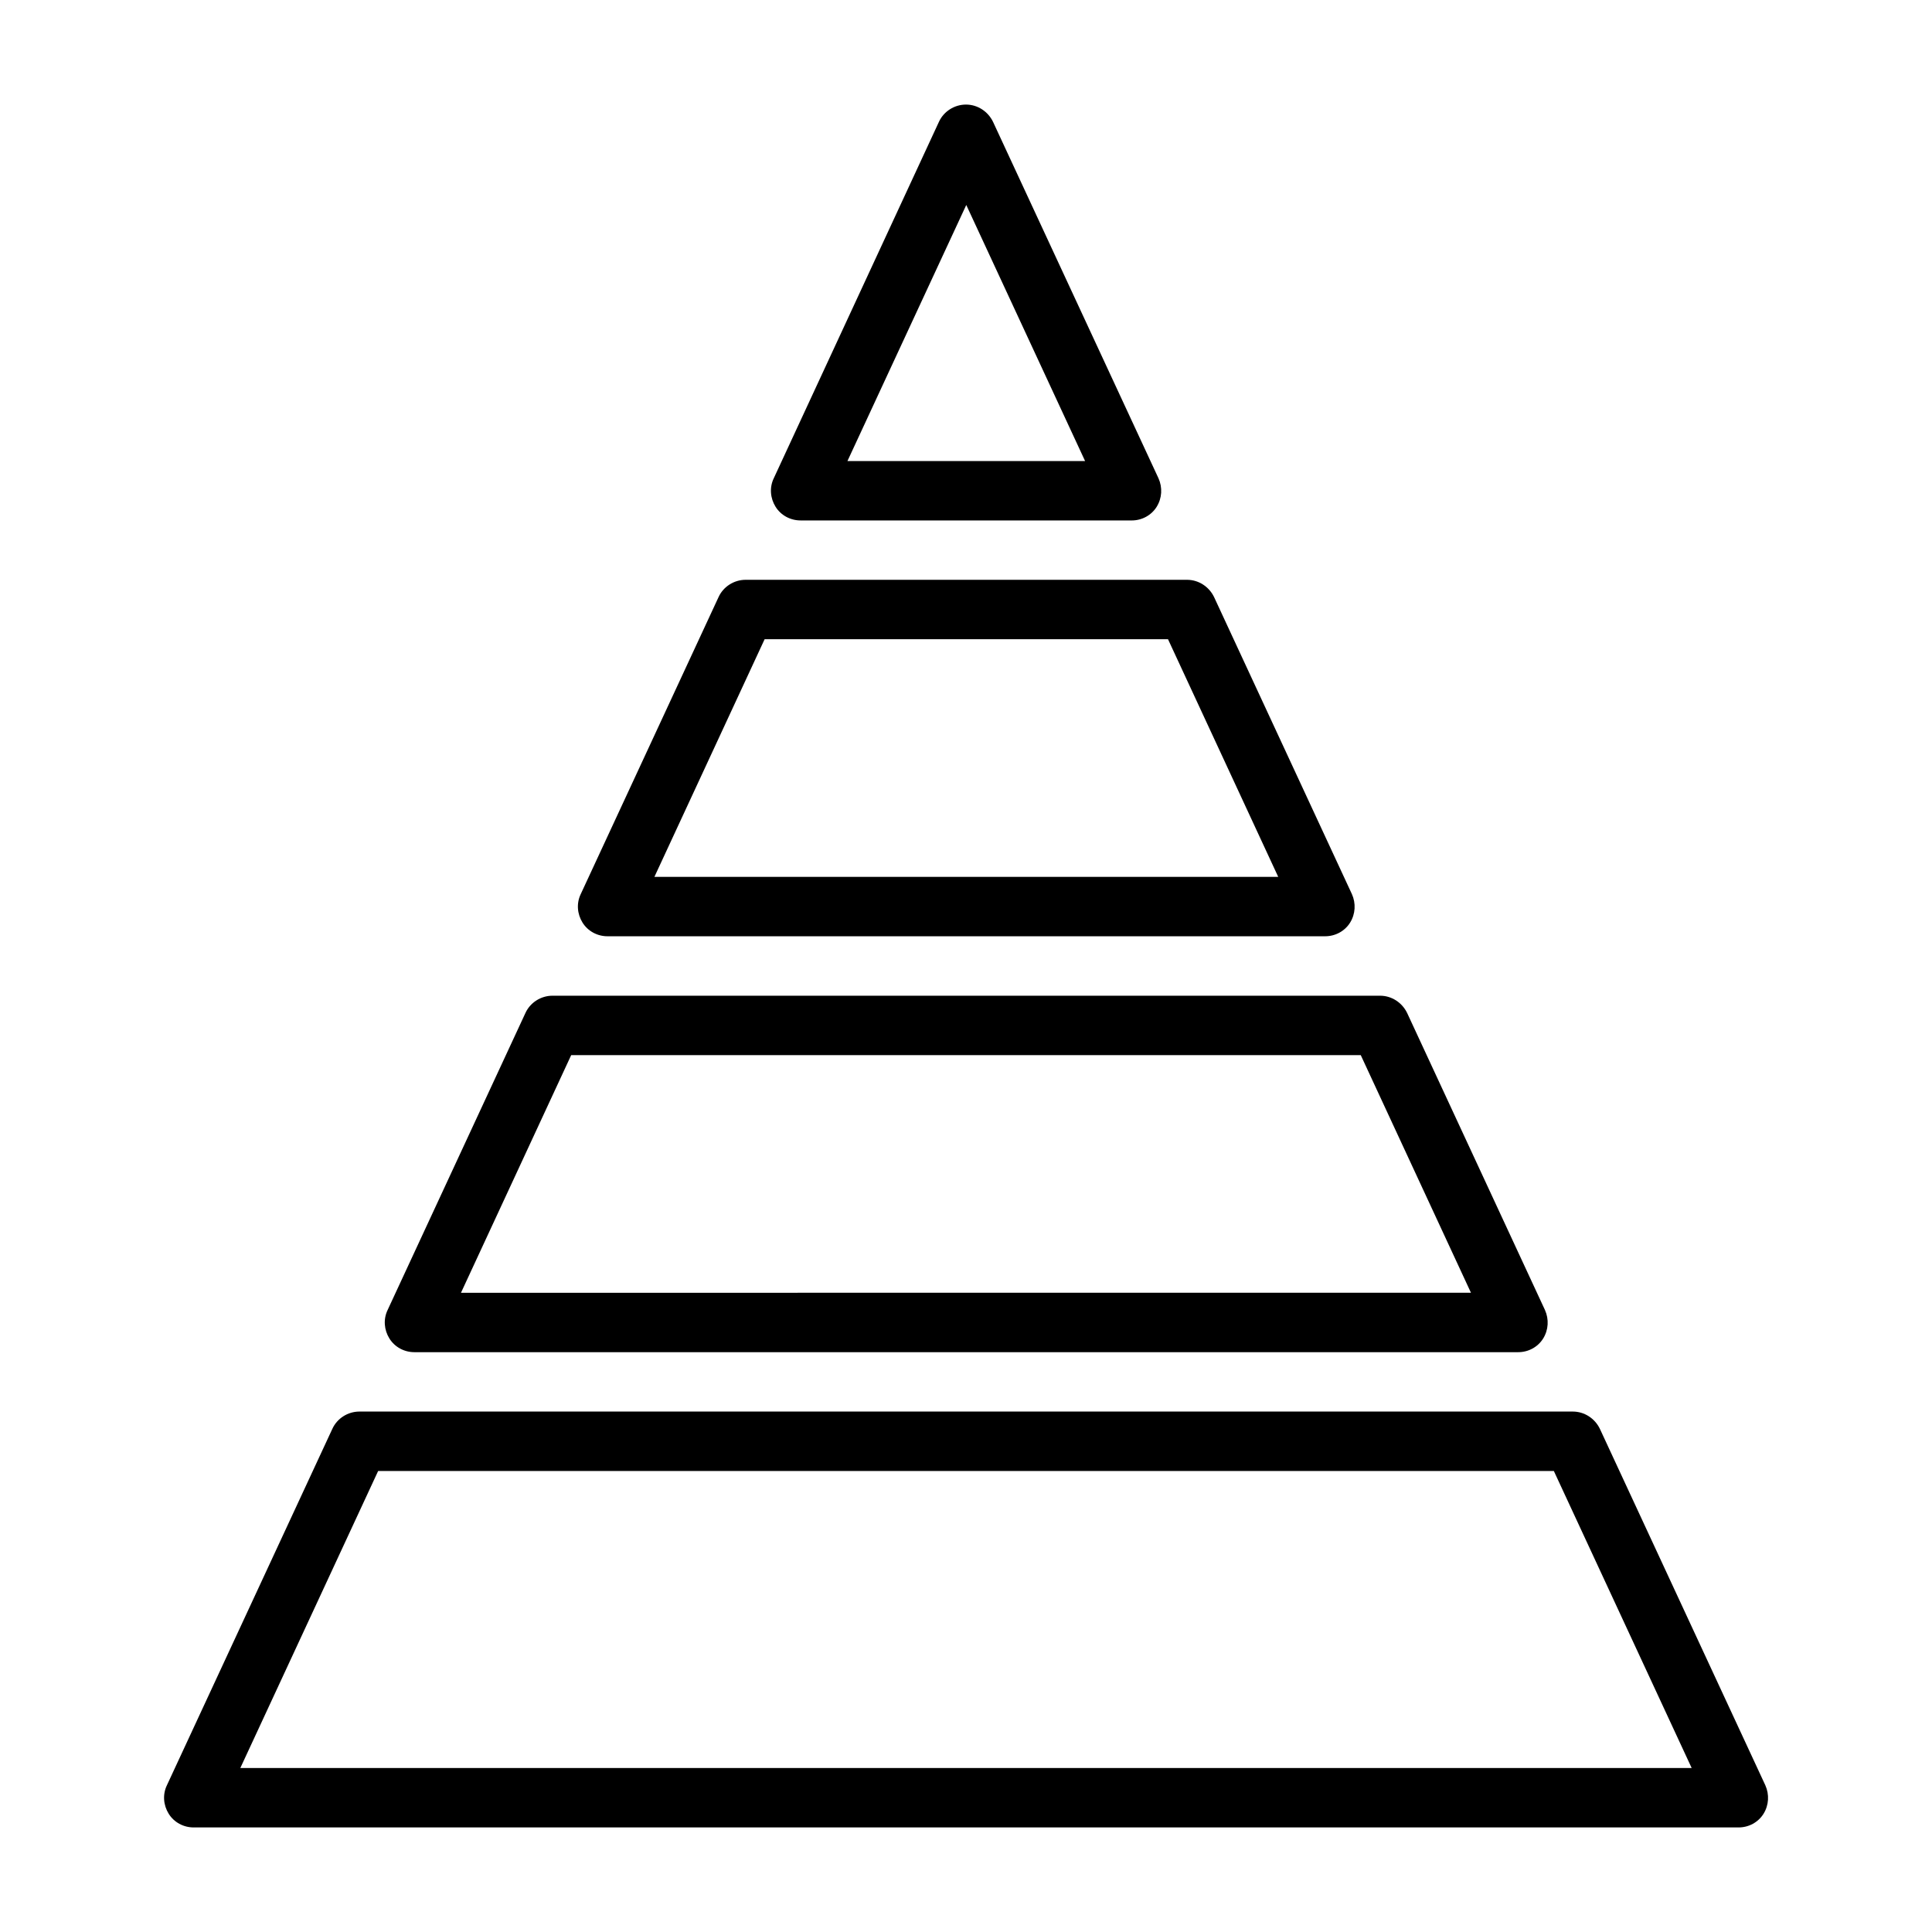
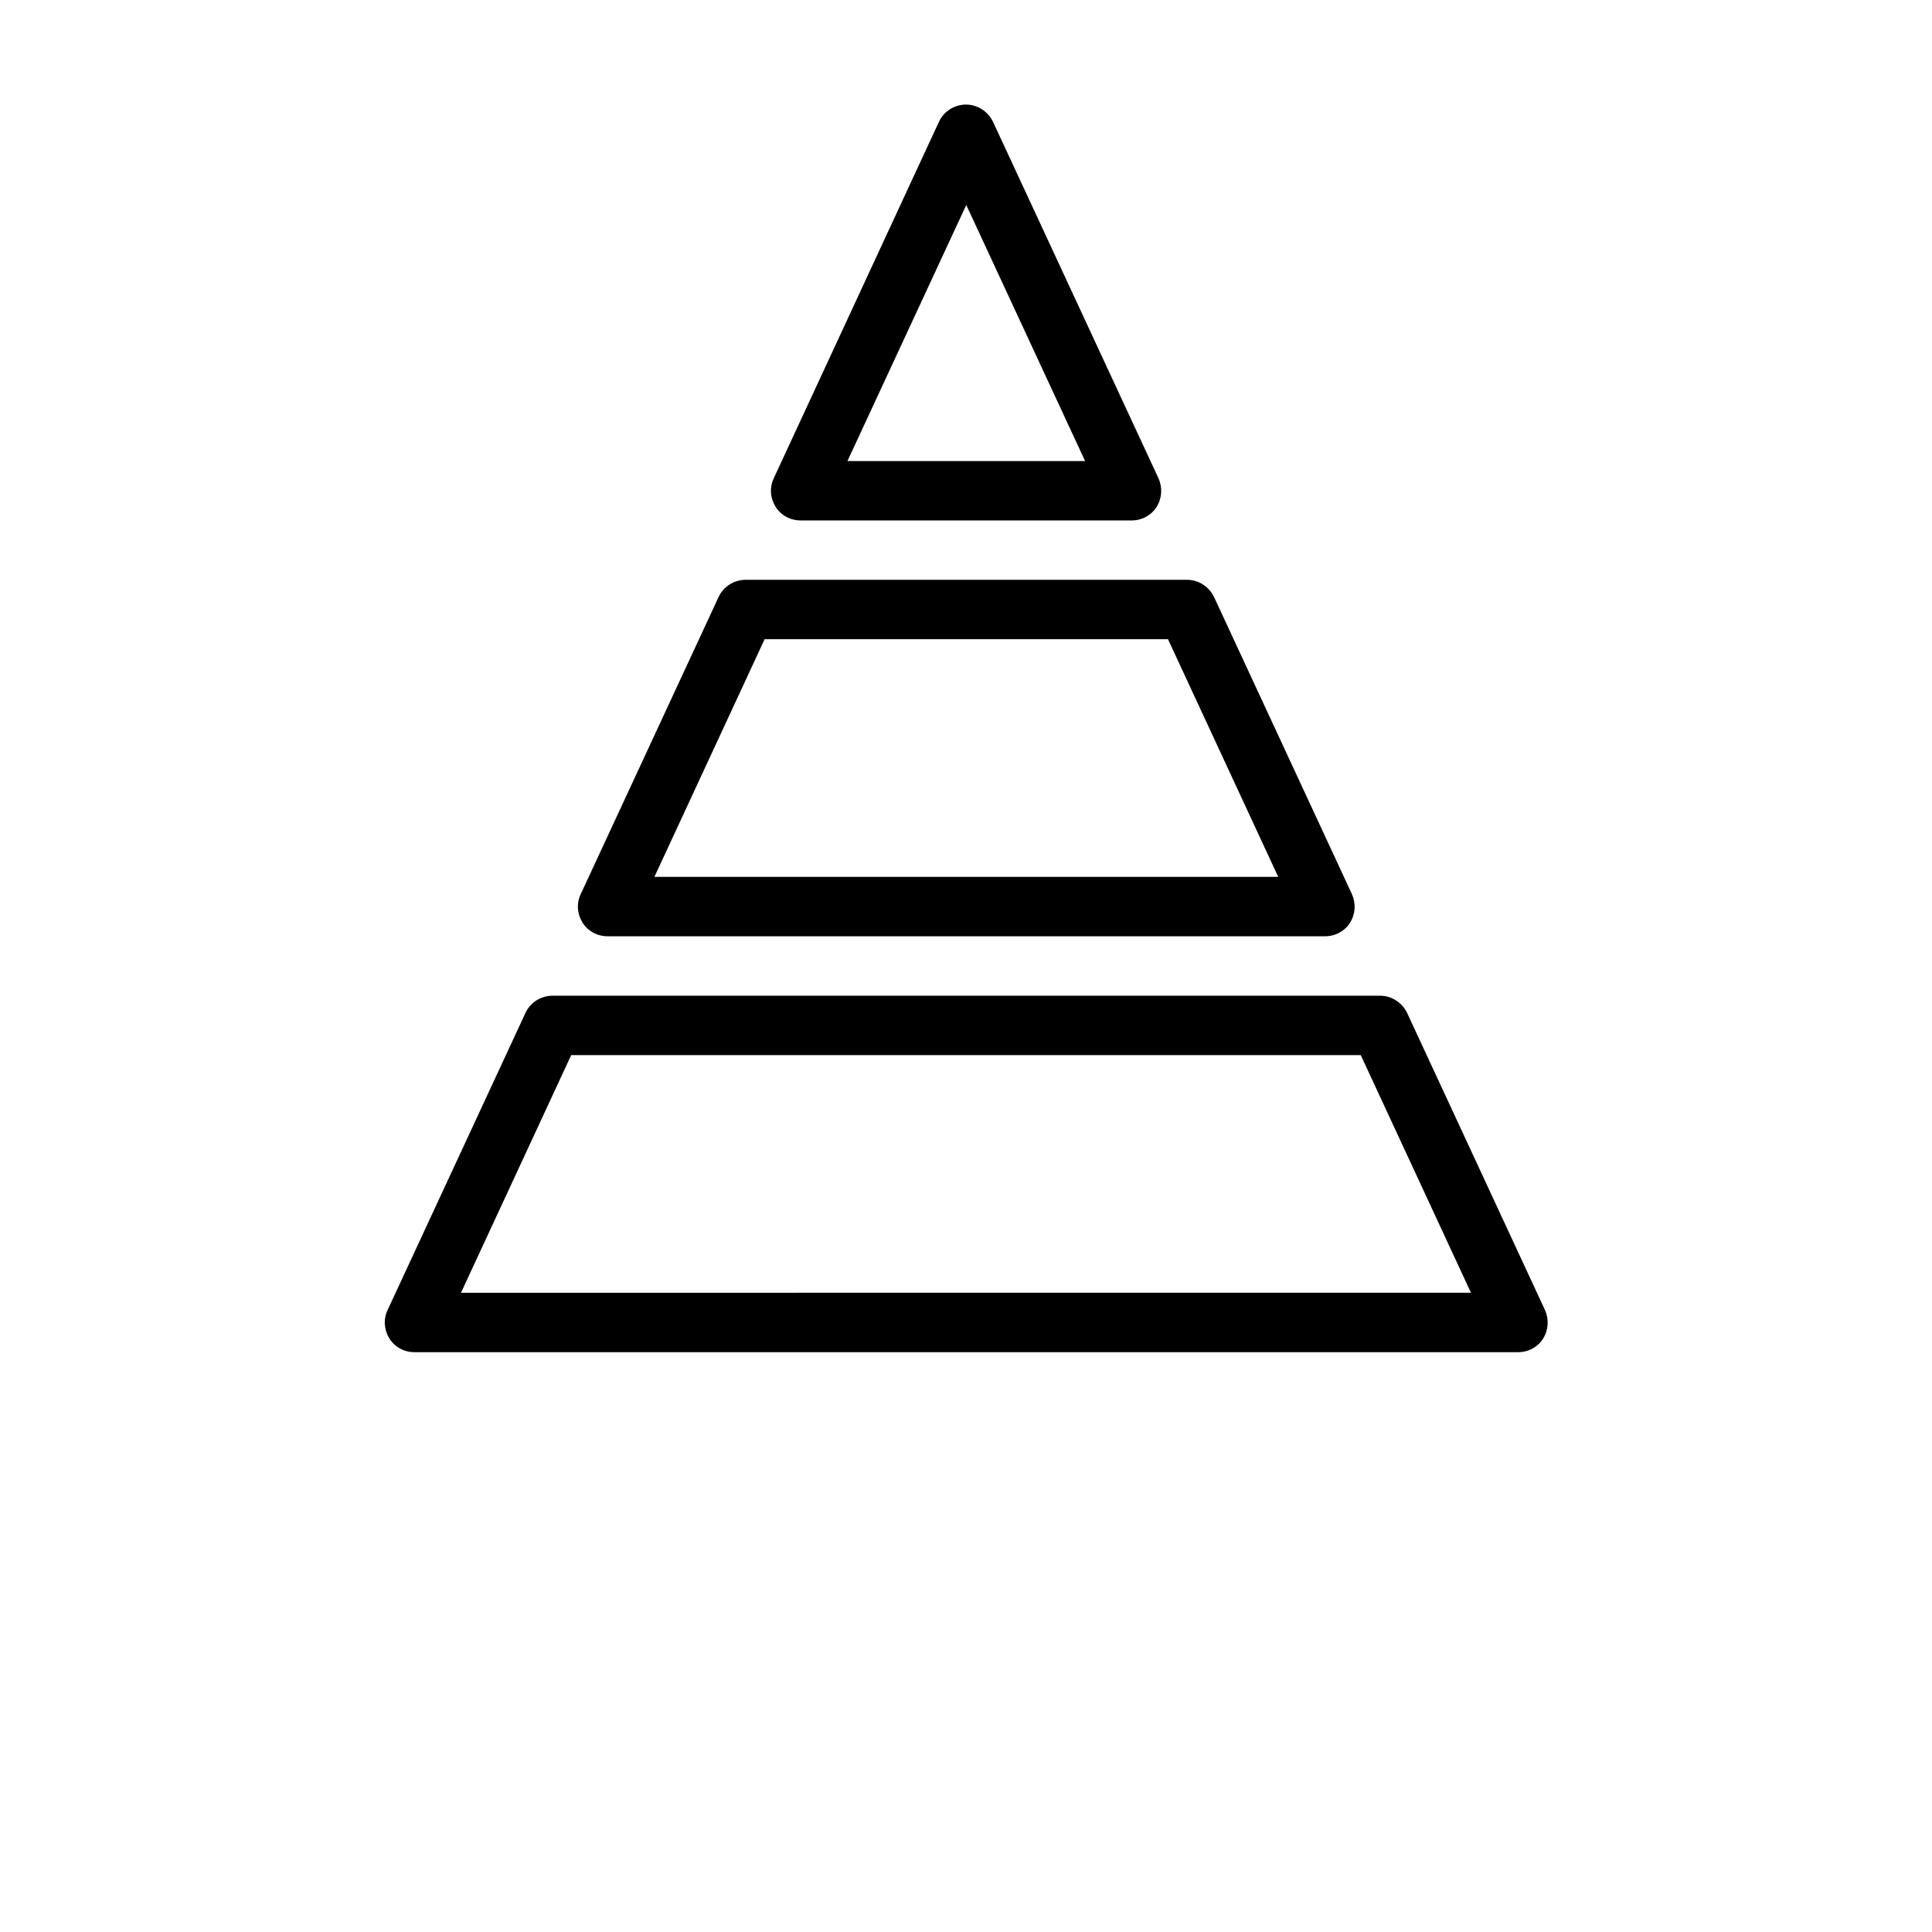
<svg xmlns="http://www.w3.org/2000/svg" fill="#000000" width="800px" height="800px" version="1.1" viewBox="144 144 512 512">
  <g>
    <path d="m443.84 281.92h-87.695c-2.676 0-5.195-1.34-6.613-3.621-1.418-2.281-1.652-5.117-0.473-7.559l43.773-94.461c1.258-2.754 4.094-4.566 7.164-4.566s5.824 1.812 7.164 4.566l43.848 94.465c1.102 2.441 0.945 5.273-0.473 7.559-1.418 2.281-3.938 3.621-6.613 3.621zm-75.336-15.742h63.055l-31.488-67.855-31.488 67.855z" />
    <path d="m495.02 392.12h-190.03c-2.676 0-5.195-1.34-6.613-3.621-1.418-2.281-1.652-5.117-0.473-7.559l36.527-78.719c1.258-2.754 4.094-4.566 7.164-4.566h116.98c3.07 0 5.824 1.812 7.164 4.566l36.527 78.719c1.102 2.441 0.945 5.273-0.473 7.559-1.418 2.281-3.938 3.621-6.613 3.621zm-177.67-15.742h165.39l-29.207-62.977h-106.9l-29.207 62.977z" />
    <path d="m546.18 502.34h-292.37c-2.676 0-5.195-1.34-6.613-3.621s-1.652-5.117-0.473-7.559l36.527-78.719c1.258-2.754 4.094-4.566 7.164-4.566h219.32c3.07 0 5.824 1.812 7.164 4.566l36.527 78.719c1.102 2.441 0.945 5.273-0.473 7.559-1.418 2.281-3.938 3.621-6.613 3.621zm-280.01-15.742 267.65-0.004-29.207-62.977h-209.24l-29.207 62.977z" />
-     <path d="m604.67 628.29h-409.35c-2.676 0-5.195-1.34-6.613-3.621-1.418-2.281-1.652-5.117-0.473-7.559l43.848-94.465c1.258-2.754 4.094-4.566 7.164-4.566h321.57c3.07 0 5.824 1.812 7.164 4.566l43.848 94.465c1.102 2.441 0.945 5.273-0.473 7.559-1.418 2.281-3.938 3.621-6.613 3.621zm-396.98-15.742 384.62-0.004-36.527-78.719h-311.57l-36.527 78.719z" />
  </g>
</svg>